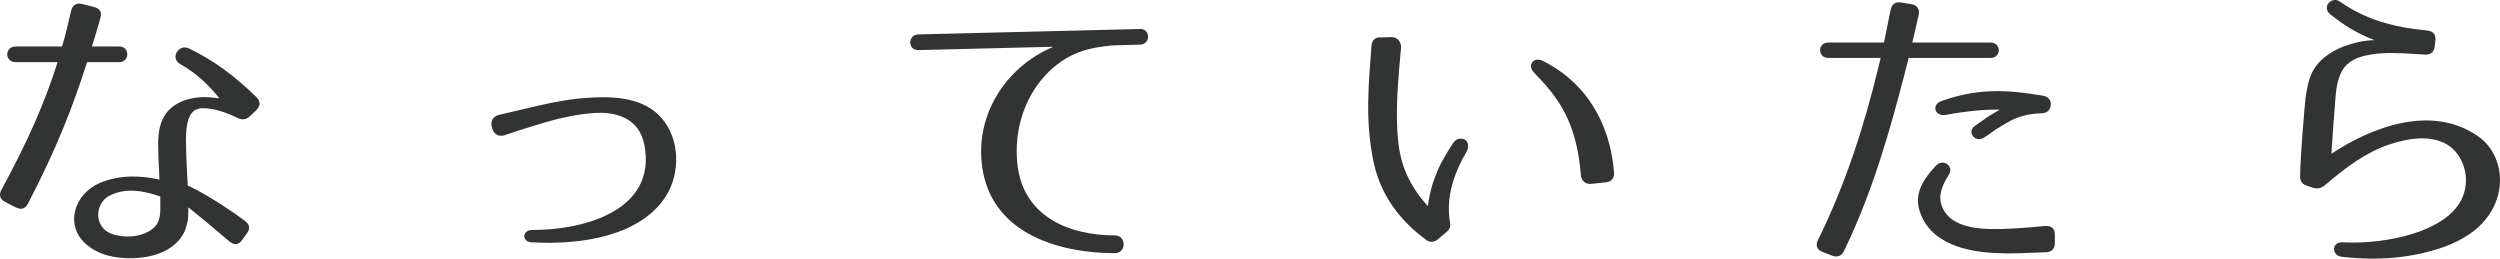
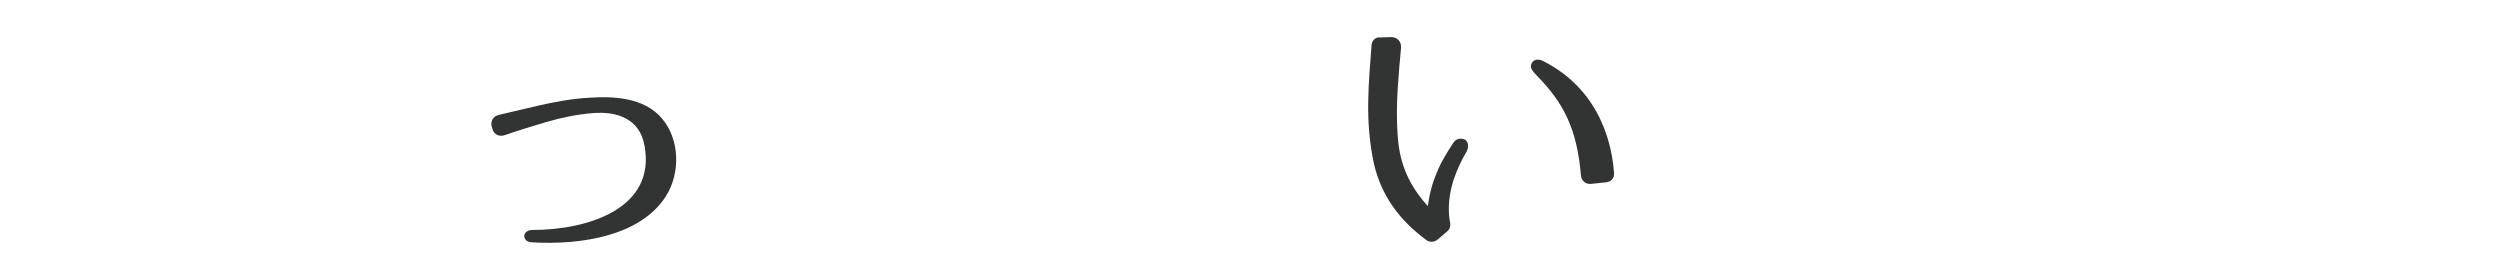
<svg xmlns="http://www.w3.org/2000/svg" version="1.1" id="レイヤー_1" width="215.738" height="22.319" viewBox="186.491 407.562 215.738 22.319" overflow="visible" enable-background="new 186.491 407.562 215.738 22.319" xml:space="preserve">
-   <path fill="#323333" d="M188.912,425.118c-0.234,0.469-0.598,0.572-1.066,0.338l-0.909-0.468c-0.442-0.233-0.572-0.599-0.313-1.065  c2.262-4.161,3.718-7.462,4.836-10.999h-3.614c-0.987,0-0.962-1.352,0-1.352h4.004c0.286-0.962,0.521-1.976,0.78-3.068  c0.104-0.494,0.442-0.728,0.962-0.598l1.015,0.26c0.52,0.13,0.701,0.468,0.546,0.962c-0.234,0.858-0.494,1.69-0.729,2.444h2.34  c0.963,0,0.937,1.352,0,1.352h-2.756C192.76,416.824,191.382,420.36,188.912,425.118z M206.983,417.734  c-1.066-0.52-2.055-0.806-2.834-0.832c-1.015-0.052-1.404,0.546-1.561,1.742c-0.078,0.598-0.052,1.352-0.025,2.21  c0.025,0.806,0.077,1.742,0.13,2.73c0.624,0.233,2.808,1.455,4.939,3.041c0.416,0.313,0.468,0.676,0.156,1.092l-0.416,0.572  c-0.286,0.416-0.676,0.442-1.092,0.104c-1.639-1.404-2.782-2.341-3.536-2.938c0,0.313,0,0.624-0.026,0.936  c-0.052,0.416-0.155,0.859-0.363,1.275c-1.015,1.924-3.589,2.34-5.513,2.131c-0.884-0.078-1.95-0.363-2.808-1.065  c-2.028-1.638-1.17-4.42,1.065-5.382c1.717-0.729,3.614-0.65,5.148-0.286c-0.026-1.04-0.104-1.925-0.104-2.679  c-0.026-0.832,0.025-1.534,0.233-2.157c0.521-1.664,2.21-2.288,3.796-2.288c0.364,0,1.015,0.078,1.248,0.104  c-0.78-0.988-1.872-2.106-3.354-2.938c-0.962-0.546-0.13-1.768,0.702-1.378c2.184,1.04,4.004,2.418,5.85,4.212  c0.364,0.364,0.364,0.754,0,1.118l-0.546,0.52C207.736,417.89,207.399,417.942,206.983,417.734z M195.906,424.468  c-0.962,0.521-1.3,1.924-0.468,2.834c0.363,0.391,0.962,0.572,1.638,0.65c1.326,0.131,2.756-0.39,3.094-1.326  c0.104-0.285,0.156-0.623,0.156-0.988v-1.117C198.922,424.026,197.336,423.714,195.906,424.468z" />
  <path fill="#323333" d="M229.55,417.474c1.378-0.312,2.263-0.546,3.433-0.806c1.481-0.338,2.938-0.598,4.394-0.676  c1.977-0.13,4.68-0.052,6.24,1.794c1.534,1.794,1.612,4.706,0.338,6.708c-2.158,3.38-7.176,4.238-11.596,3.978  c-0.858-0.051-0.832-1.065,0.078-1.065c4.731,0,10.686-1.819,9.672-7.28c-0.416-2.34-2.393-2.964-4.42-2.808  c-1.378,0.104-2.73,0.39-4.082,0.78c-1.118,0.338-2.185,0.65-3.536,1.118c-0.494,0.182-0.962-0.052-1.092-0.546l-0.053-0.182  C228.796,418.02,229.056,417.578,229.55,417.474z" />
-   <path fill="#323333" d="M281.888,411.546c-1.065,0.13-2.105,0.364-3.042,0.858c-3.146,1.664-4.939,5.356-4.575,9.178  c0.416,4.576,4.342,6.292,8.424,6.292c1.014,0,1.014,1.534,0,1.534c-4.811,0-10.322-1.664-11.362-6.942  c-0.91-4.68,1.794-9.074,6.058-10.868l-11.647,0.286c-0.937,0.026-0.937-1.326,0-1.352l19.136-0.468c0.91-0.026,0.91,1.326,0,1.352  l-1.95,0.052C282.59,411.468,282.252,411.494,281.888,411.546z" />
  <path fill="#323333" d="M307.395,411.676c-0.234,2.522-0.416,4.602-0.339,6.682c0.078,2.002,0.261,4.367,2.652,6.994  c0.078-0.598,0.208-1.274,0.442-2.028c0.312-0.858,0.571-1.508,0.936-2.106c0.26-0.467,0.521-0.883,0.832-1.352  c0.234-0.338,0.624-0.416,0.988-0.26c0.312,0.208,0.364,0.65,0.13,1.066c-0.416,0.701-0.806,1.508-1.118,2.443  c-0.546,1.716-0.416,3.042-0.286,3.691c0.052,0.261-0.025,0.521-0.233,0.703l-0.885,0.754c-0.285,0.207-0.624,0.207-0.884,0.052  c-2.288-1.664-3.926-3.796-4.576-6.63c-0.39-1.794-0.52-3.588-0.493-5.356c0.025-1.56,0.155-3.172,0.285-4.836  c0.026-0.442,0.338-0.754,0.78-0.702l0.937-0.026C307.082,410.766,307.42,411.156,307.395,411.676z M322.916,422.675  c-0.338-3.979-1.482-6.241-3.848-8.632c-0.416-0.442-0.624-0.728-0.338-1.118c0.233-0.338,0.754-0.208,0.962-0.078  c5.2,2.652,5.954,7.749,6.084,9.672c0.025,0.441-0.286,0.754-0.729,0.779l-1.248,0.131  C323.306,423.48,322.943,423.141,322.916,422.675z" />
-   <path fill="#323333" d="M345.614,429.225c-0.208,0.443-0.572,0.572-1.04,0.391l-0.807-0.313c-0.493-0.182-0.623-0.571-0.39-1.039  c2.34-4.732,3.952-9.725,5.174-14.742l0.234-0.962h-4.524c-0.936,0-0.936-1.326,0-1.326h4.811l0.572-2.834  c0.104-0.494,0.416-0.702,0.909-0.624l0.91,0.156c0.494,0.078,0.702,0.442,0.599,0.936l-0.547,2.366h6.761  c0.936,0,0.936,1.326,0,1.326h-7.072l-0.208,0.806C349.618,418.722,348.11,424.104,345.614,429.225z M363.034,429.33  c-1.95,0.078-3.042,0.13-4.108,0.078c-2.47-0.078-6.006-0.702-6.838-3.849c-0.364-1.403,0.442-2.625,1.482-3.717  c0.598-0.625,1.586,0.052,1.092,0.806c-0.676,1.04-0.858,1.872-0.65,2.548c0.599,1.924,2.938,2.158,4.914,2.132  c1.274-0.026,2.314-0.104,4.03-0.26c0.546-0.052,0.858,0.208,0.858,0.728v0.729C363.815,429.044,363.554,429.304,363.034,429.33z   M359.056,417.032c-0.857-0.052-2.729,0.078-4.628,0.442c-1.014,0.182-1.273-0.91-0.39-1.196c2.938-1.04,5.356-1.04,8.684-0.468  c0.494,0.052,0.832,0.416,0.729,0.884c-0.078,0.468-0.39,0.65-0.858,0.65c-0.987,0.026-1.897,0.26-2.626,0.65  c-0.468,0.26-0.91,0.52-1.352,0.806c-0.286,0.208-0.572,0.442-0.988,0.676c-0.754,0.39-1.404-0.546-0.728-1.04l0.598-0.416  C357.886,417.734,358.355,417.422,359.056,417.032z" />
-   <path fill="#323333" d="M395.769,412.274c-0.988-0.052-1.847-0.13-2.627-0.13c-1.014-0.026-1.924,0.052-2.808,0.286  c-1.196,0.338-1.716,0.988-2.002,1.872c-0.156,0.442-0.234,0.936-0.286,1.508c-0.052,0.494-0.338,4.446-0.364,5.018  c3.614-2.392,8.763-4.264,12.688-1.482c2.132,1.508,2.574,4.81,0.572,7.202c-1.04,1.274-2.626,2.028-3.9,2.444  c-2.574,0.832-5.33,1.093-8.476,0.728c-0.91-0.104-0.858-1.299,0.052-1.248c3.692,0.209,9.49-0.909,10.504-4.237  c0.52-1.69-0.208-3.588-1.664-4.316c-1.43-0.702-3.172-0.416-4.758,0.104c-2.028,0.676-3.771,1.976-5.564,3.51  c-0.338,0.286-0.649,0.338-1.04,0.234l-0.468-0.156c-0.468-0.13-0.676-0.416-0.649-0.885c0.025-1.741,0.39-6.057,0.468-6.681  c0.104-0.806,0.26-1.612,0.571-2.236c0.729-1.456,2.393-2.262,3.927-2.6c0.52-0.13,1.144-0.182,1.456-0.182  c-1.561-0.598-2.652-1.3-3.822-2.236c-0.78-0.624,0.13-1.586,0.832-1.092c2.184,1.534,4.55,2.21,7.54,2.496  c0.52,0.052,0.754,0.364,0.702,0.858l-0.053,0.494C396.548,412.04,396.262,412.3,395.769,412.274z" />
</svg>